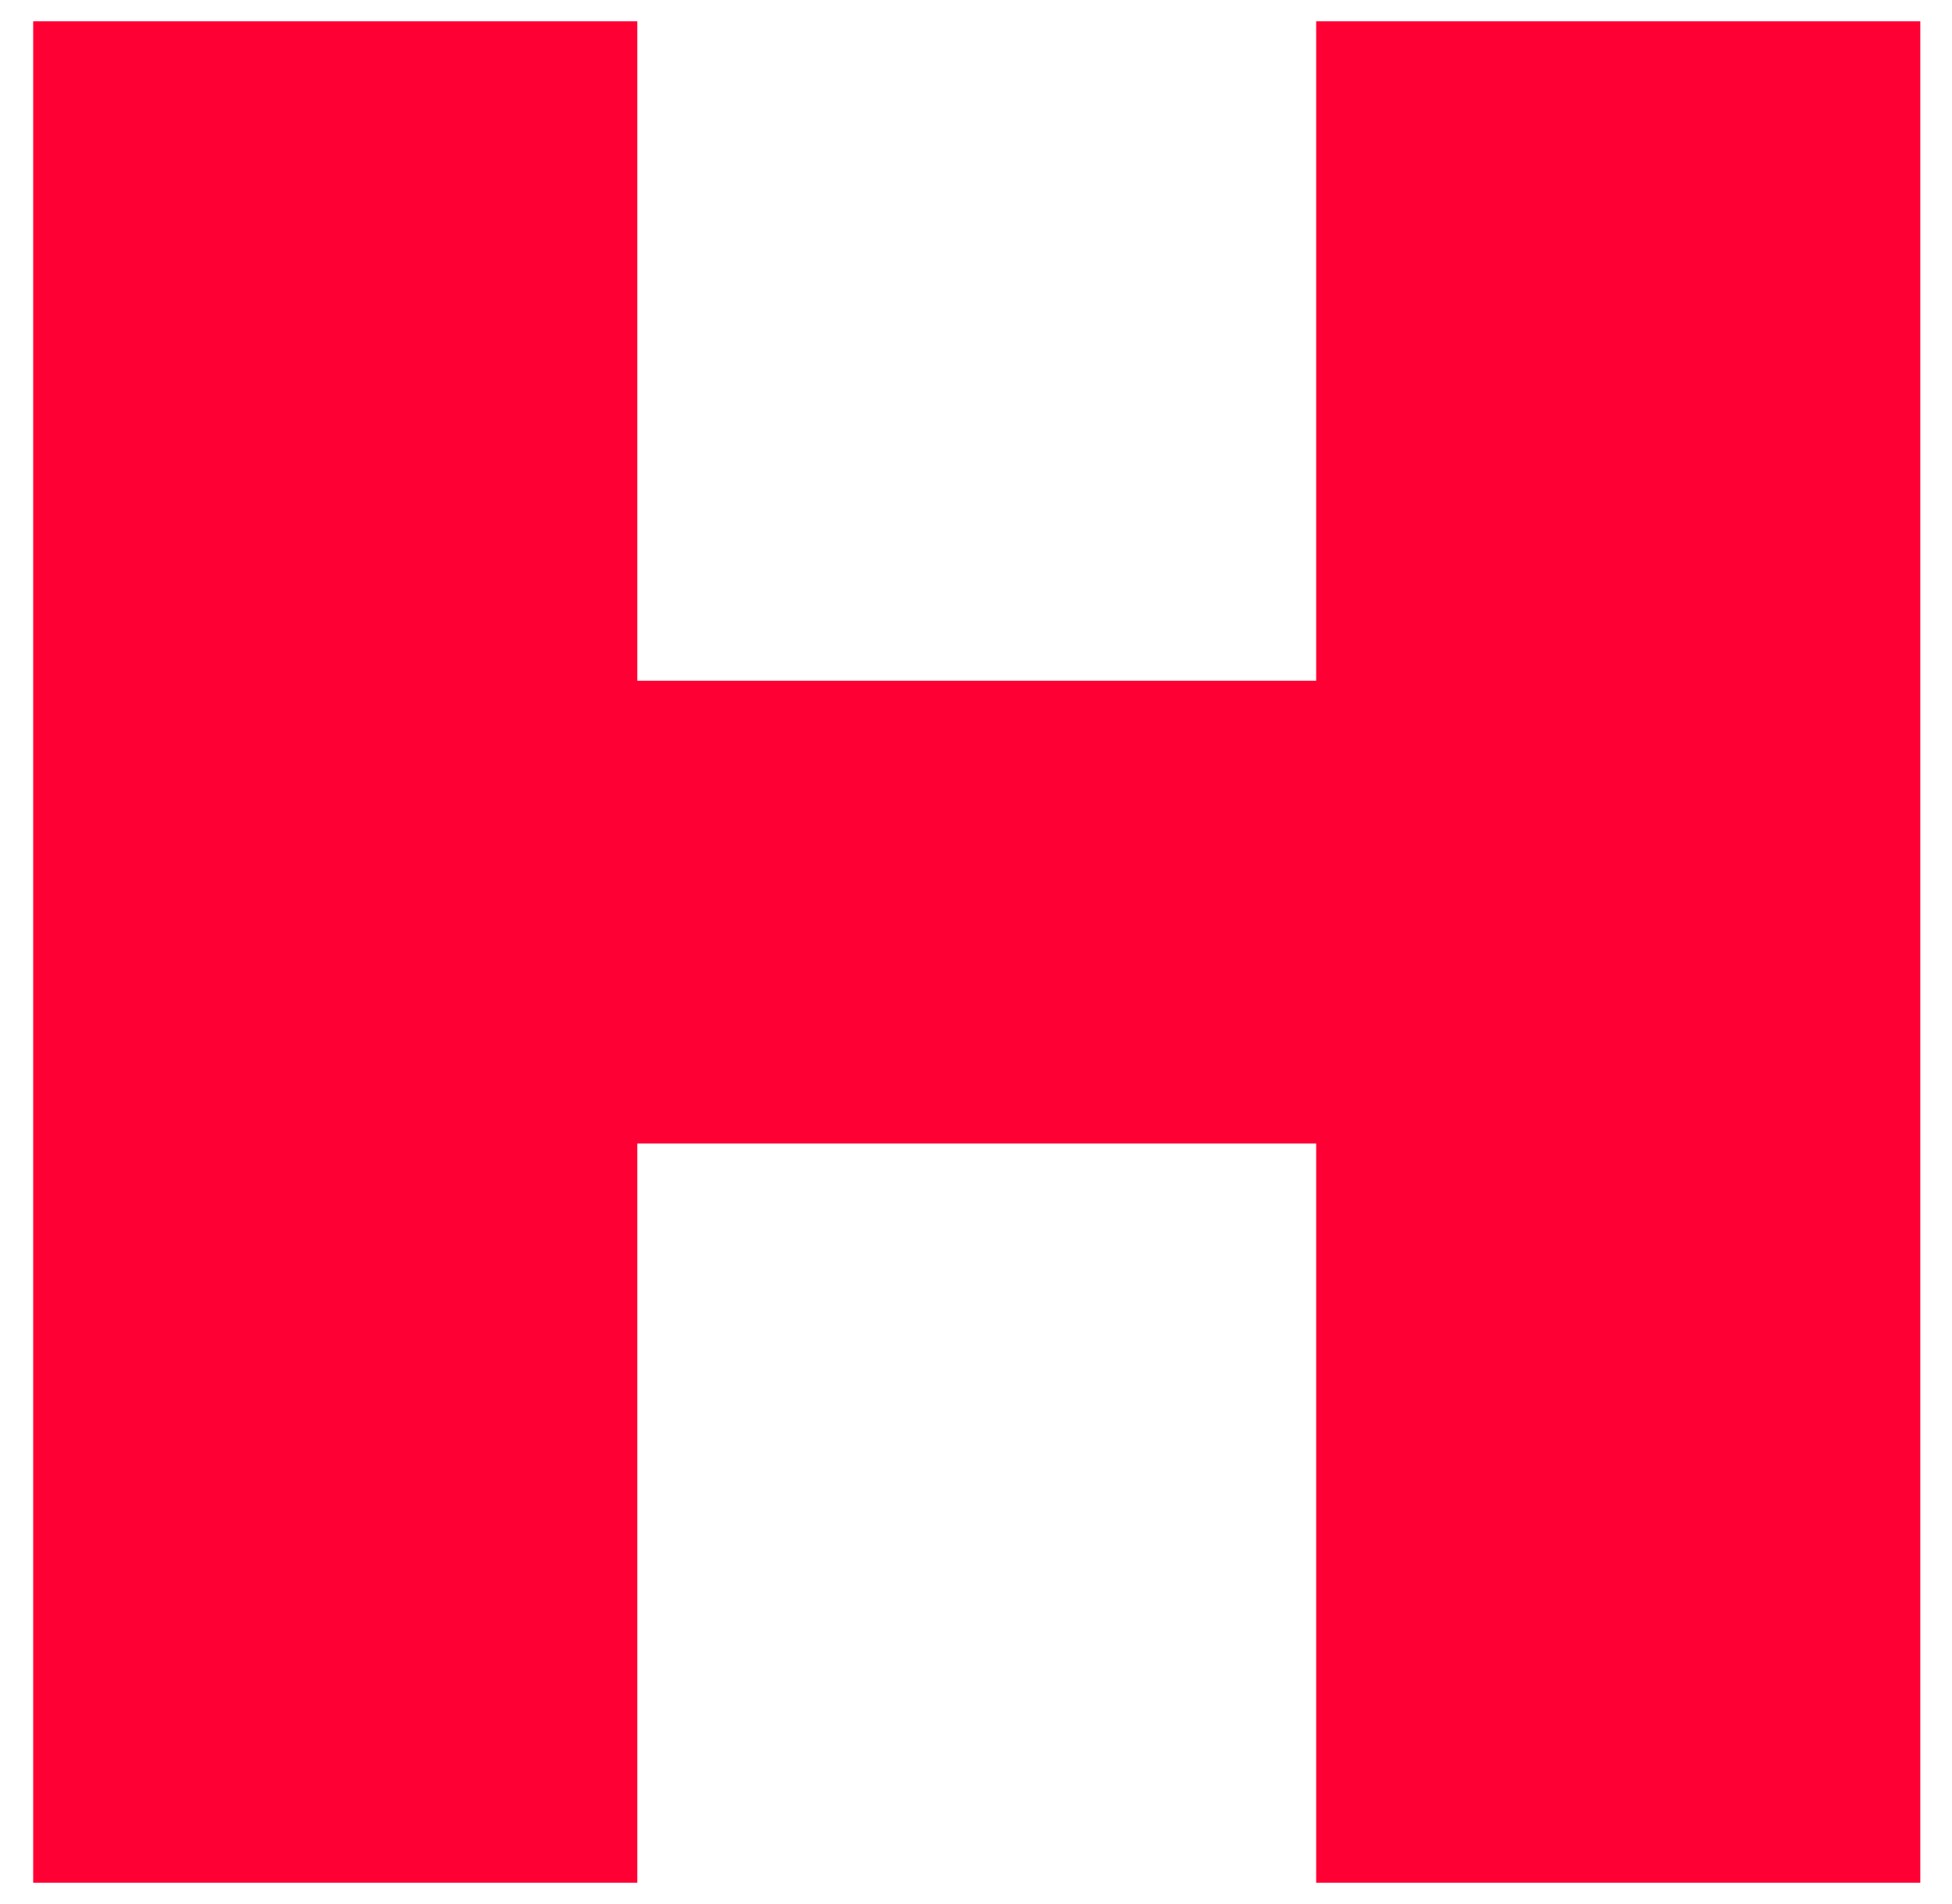
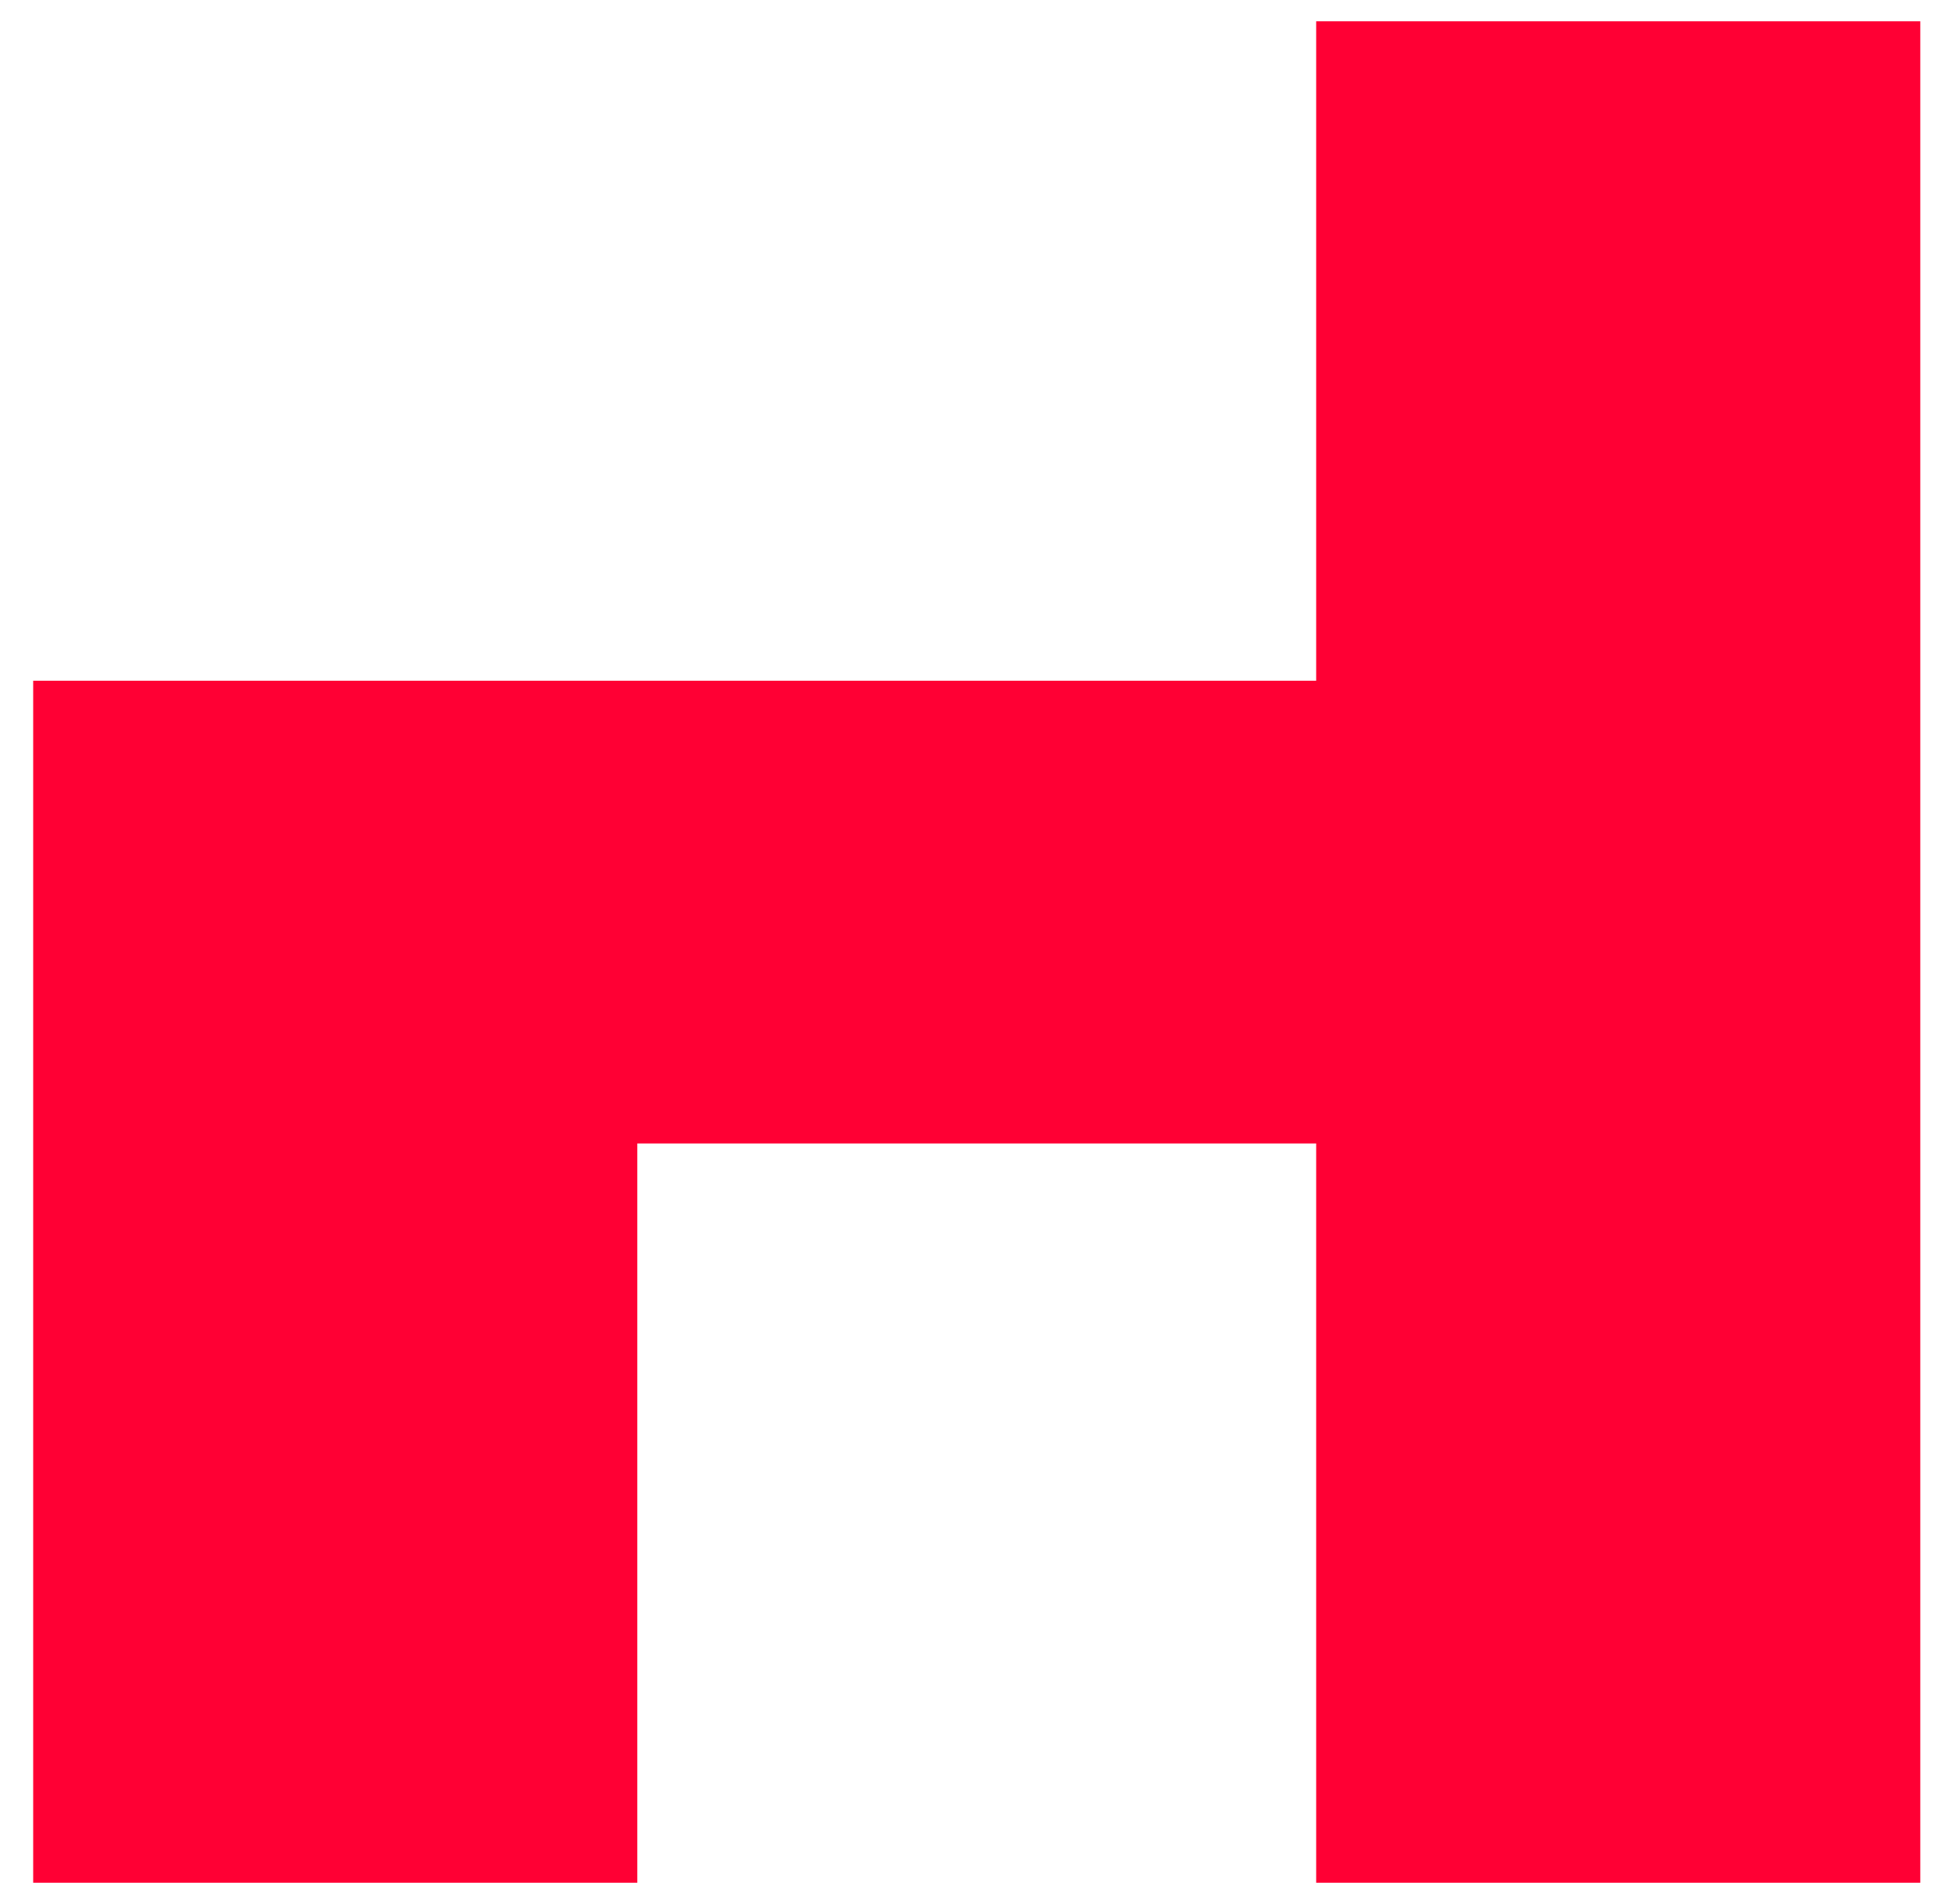
<svg xmlns="http://www.w3.org/2000/svg" width="41" height="40" viewBox="0 0 41 40" fill="none">
-   <path fill-rule="evenodd" clip-rule="evenodd" d="M40.334 39.553H27.645V24.022H13.386V39.553H0.697V0.447H13.386V14.301H27.645V0.447H40.334V39.553Z" fill="#FF0034" />
+   <path fill-rule="evenodd" clip-rule="evenodd" d="M40.334 39.553H27.645V24.022H13.386V39.553H0.697V0.447V14.301H27.645V0.447H40.334V39.553Z" fill="#FF0034" />
</svg>